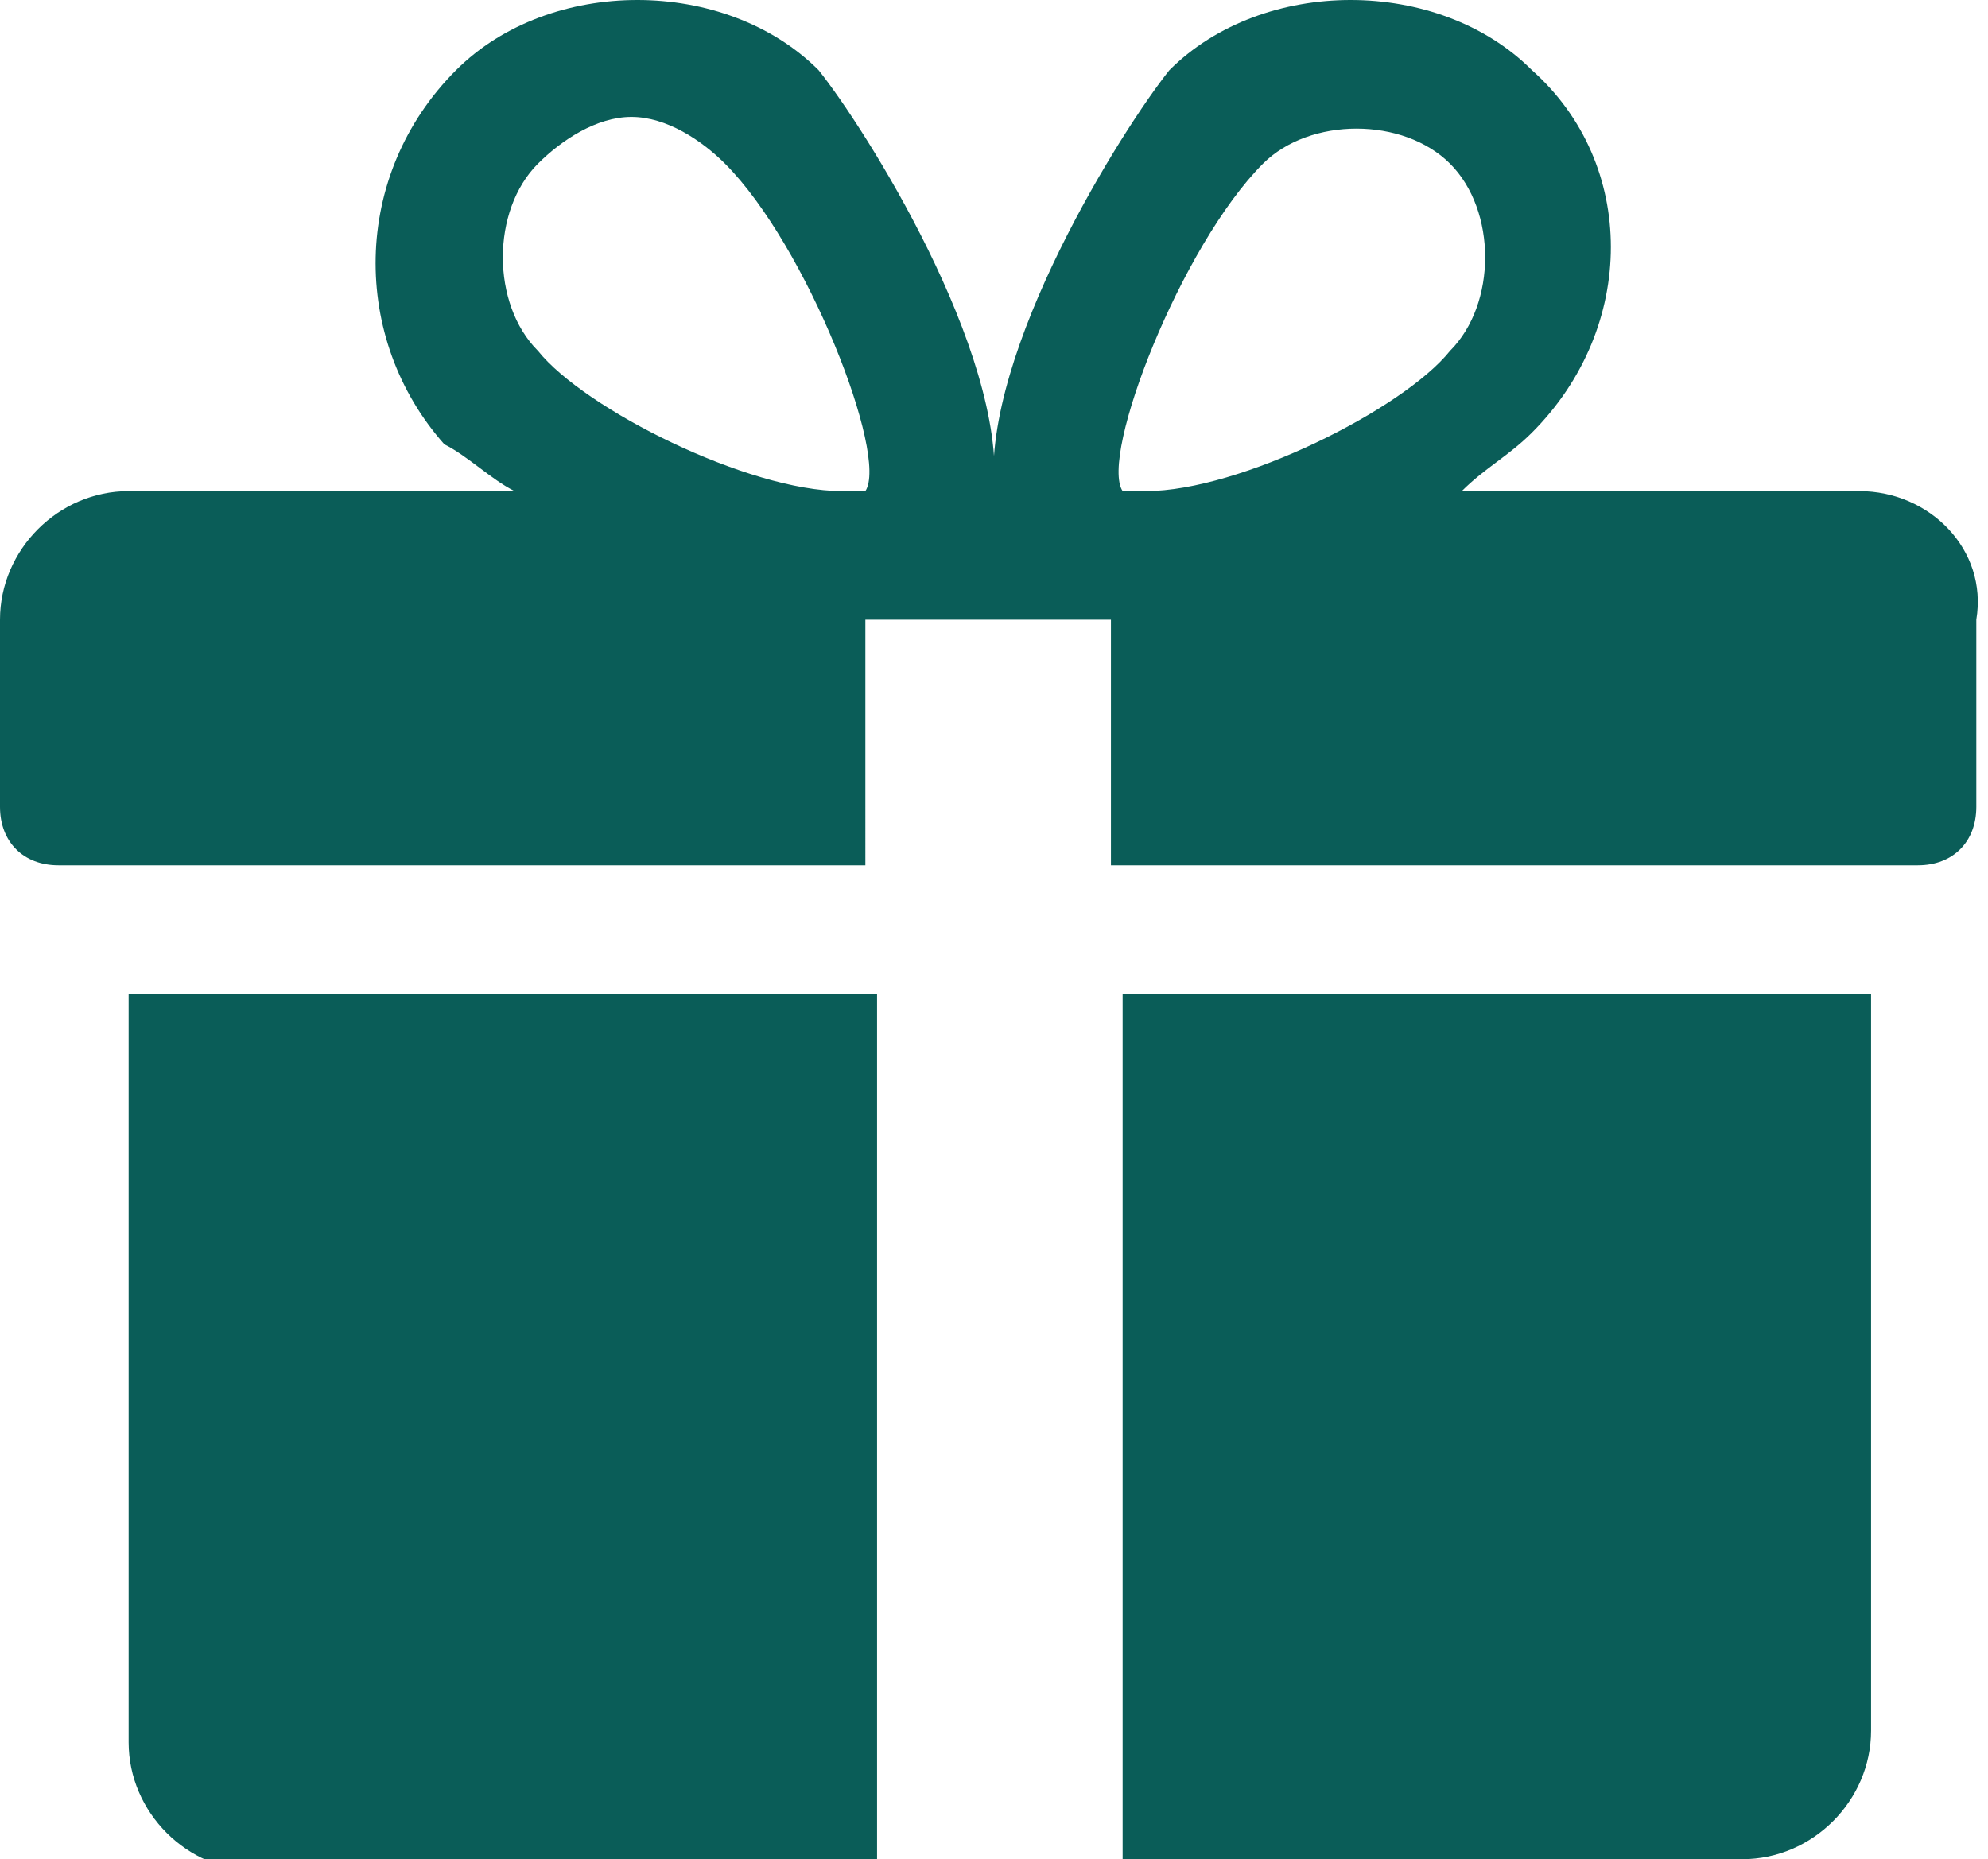
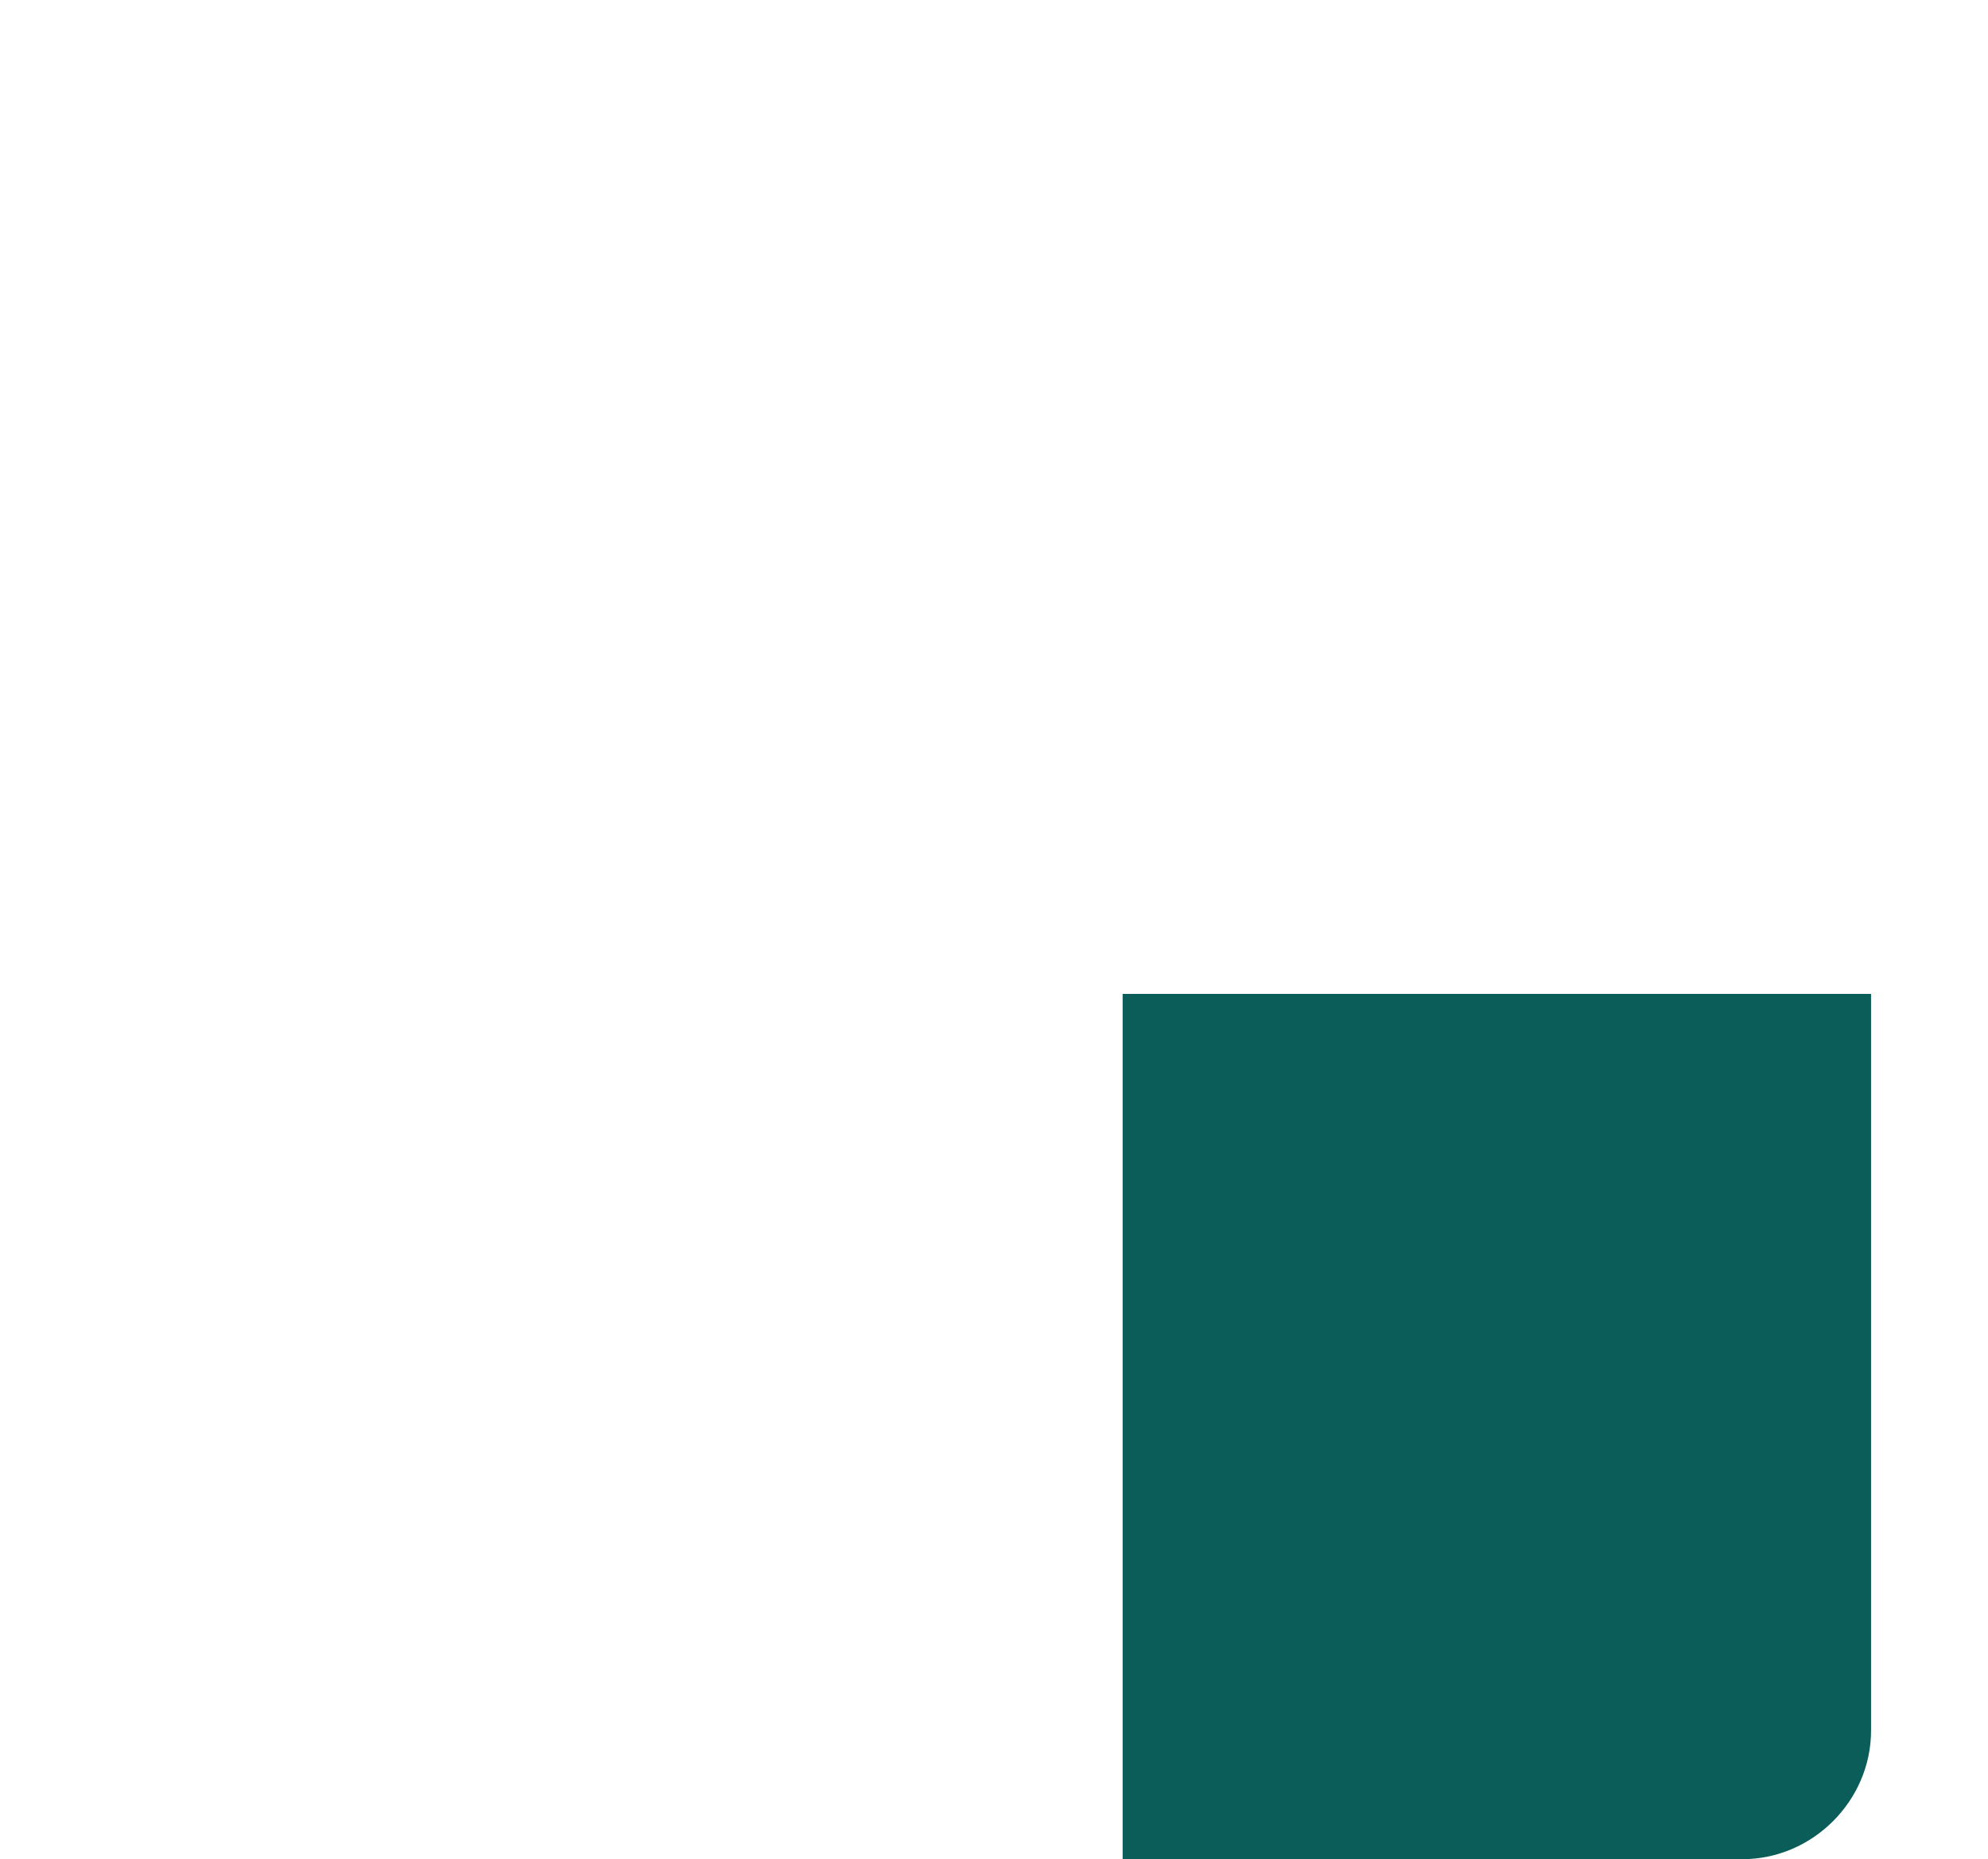
<svg xmlns="http://www.w3.org/2000/svg" version="1.1" id="Capa_1" x="0px" y="0px" viewBox="0 0 17 15.9" style="enable-background:new 0 0 17 15.9;" xml:space="preserve">
  <style type="text/css">
	.st0{fill:#0A5D58;}
</style>
  <g>
    <g>
-       <path class="st0" d="M1.1,8.5v6.4c0,0.6,0.5,1.1,1.1,1.1h5.3V8.5H1.1z" />
-     </g>
+       </g>
  </g>
  <g>
    <g>
-       <path class="st0" d="M15.9,4.2h-3.4c0.2-0.2,0.4-0.3,0.6-0.5c0.9-0.9,0.9-2.3,0-3.1c-0.8-0.8-2.3-0.8-3.1,0C9.6,1.1,8.4,3,8.5,4.2    H8.5C8.6,3,7.4,1.1,7,0.6c-0.8-0.8-2.3-0.8-3.1,0C3,1.5,3,2.9,3.8,3.8C4,3.9,4.2,4.1,4.4,4.2H1.1C0.5,4.2,0,4.7,0,5.3v1.6    c0,0.3,0.2,0.5,0.5,0.5h6.9V5.3h2.1v2.1h6.9c0.3,0,0.5-0.2,0.5-0.5V5.3C17,4.7,16.5,4.2,15.9,4.2z M7.4,4.2c0,0,0,0-0.2,0    C6.4,4.2,5,3.5,4.6,3c-0.4-0.4-0.4-1.2,0-1.6C4.8,1.2,5.1,1,5.4,1C5.7,1,6,1.2,6.2,1.4C6.9,2.1,7.6,3.9,7.4,4.2z M9.8,4.2    c-0.2,0-0.2,0-0.2,0c-0.2-0.3,0.5-2.1,1.2-2.8c0.4-0.4,1.2-0.4,1.6,0c0.4,0.4,0.4,1.2,0,1.6C12,3.5,10.6,4.2,9.8,4.2z" />
-     </g>
+       </g>
  </g>
  <g>
    <g>
      <path class="st0" d="M9.6,8.5v7.4h5.3c0.6,0,1.1-0.5,1.1-1.1V8.5H9.6z" />
    </g>
  </g>
</svg>